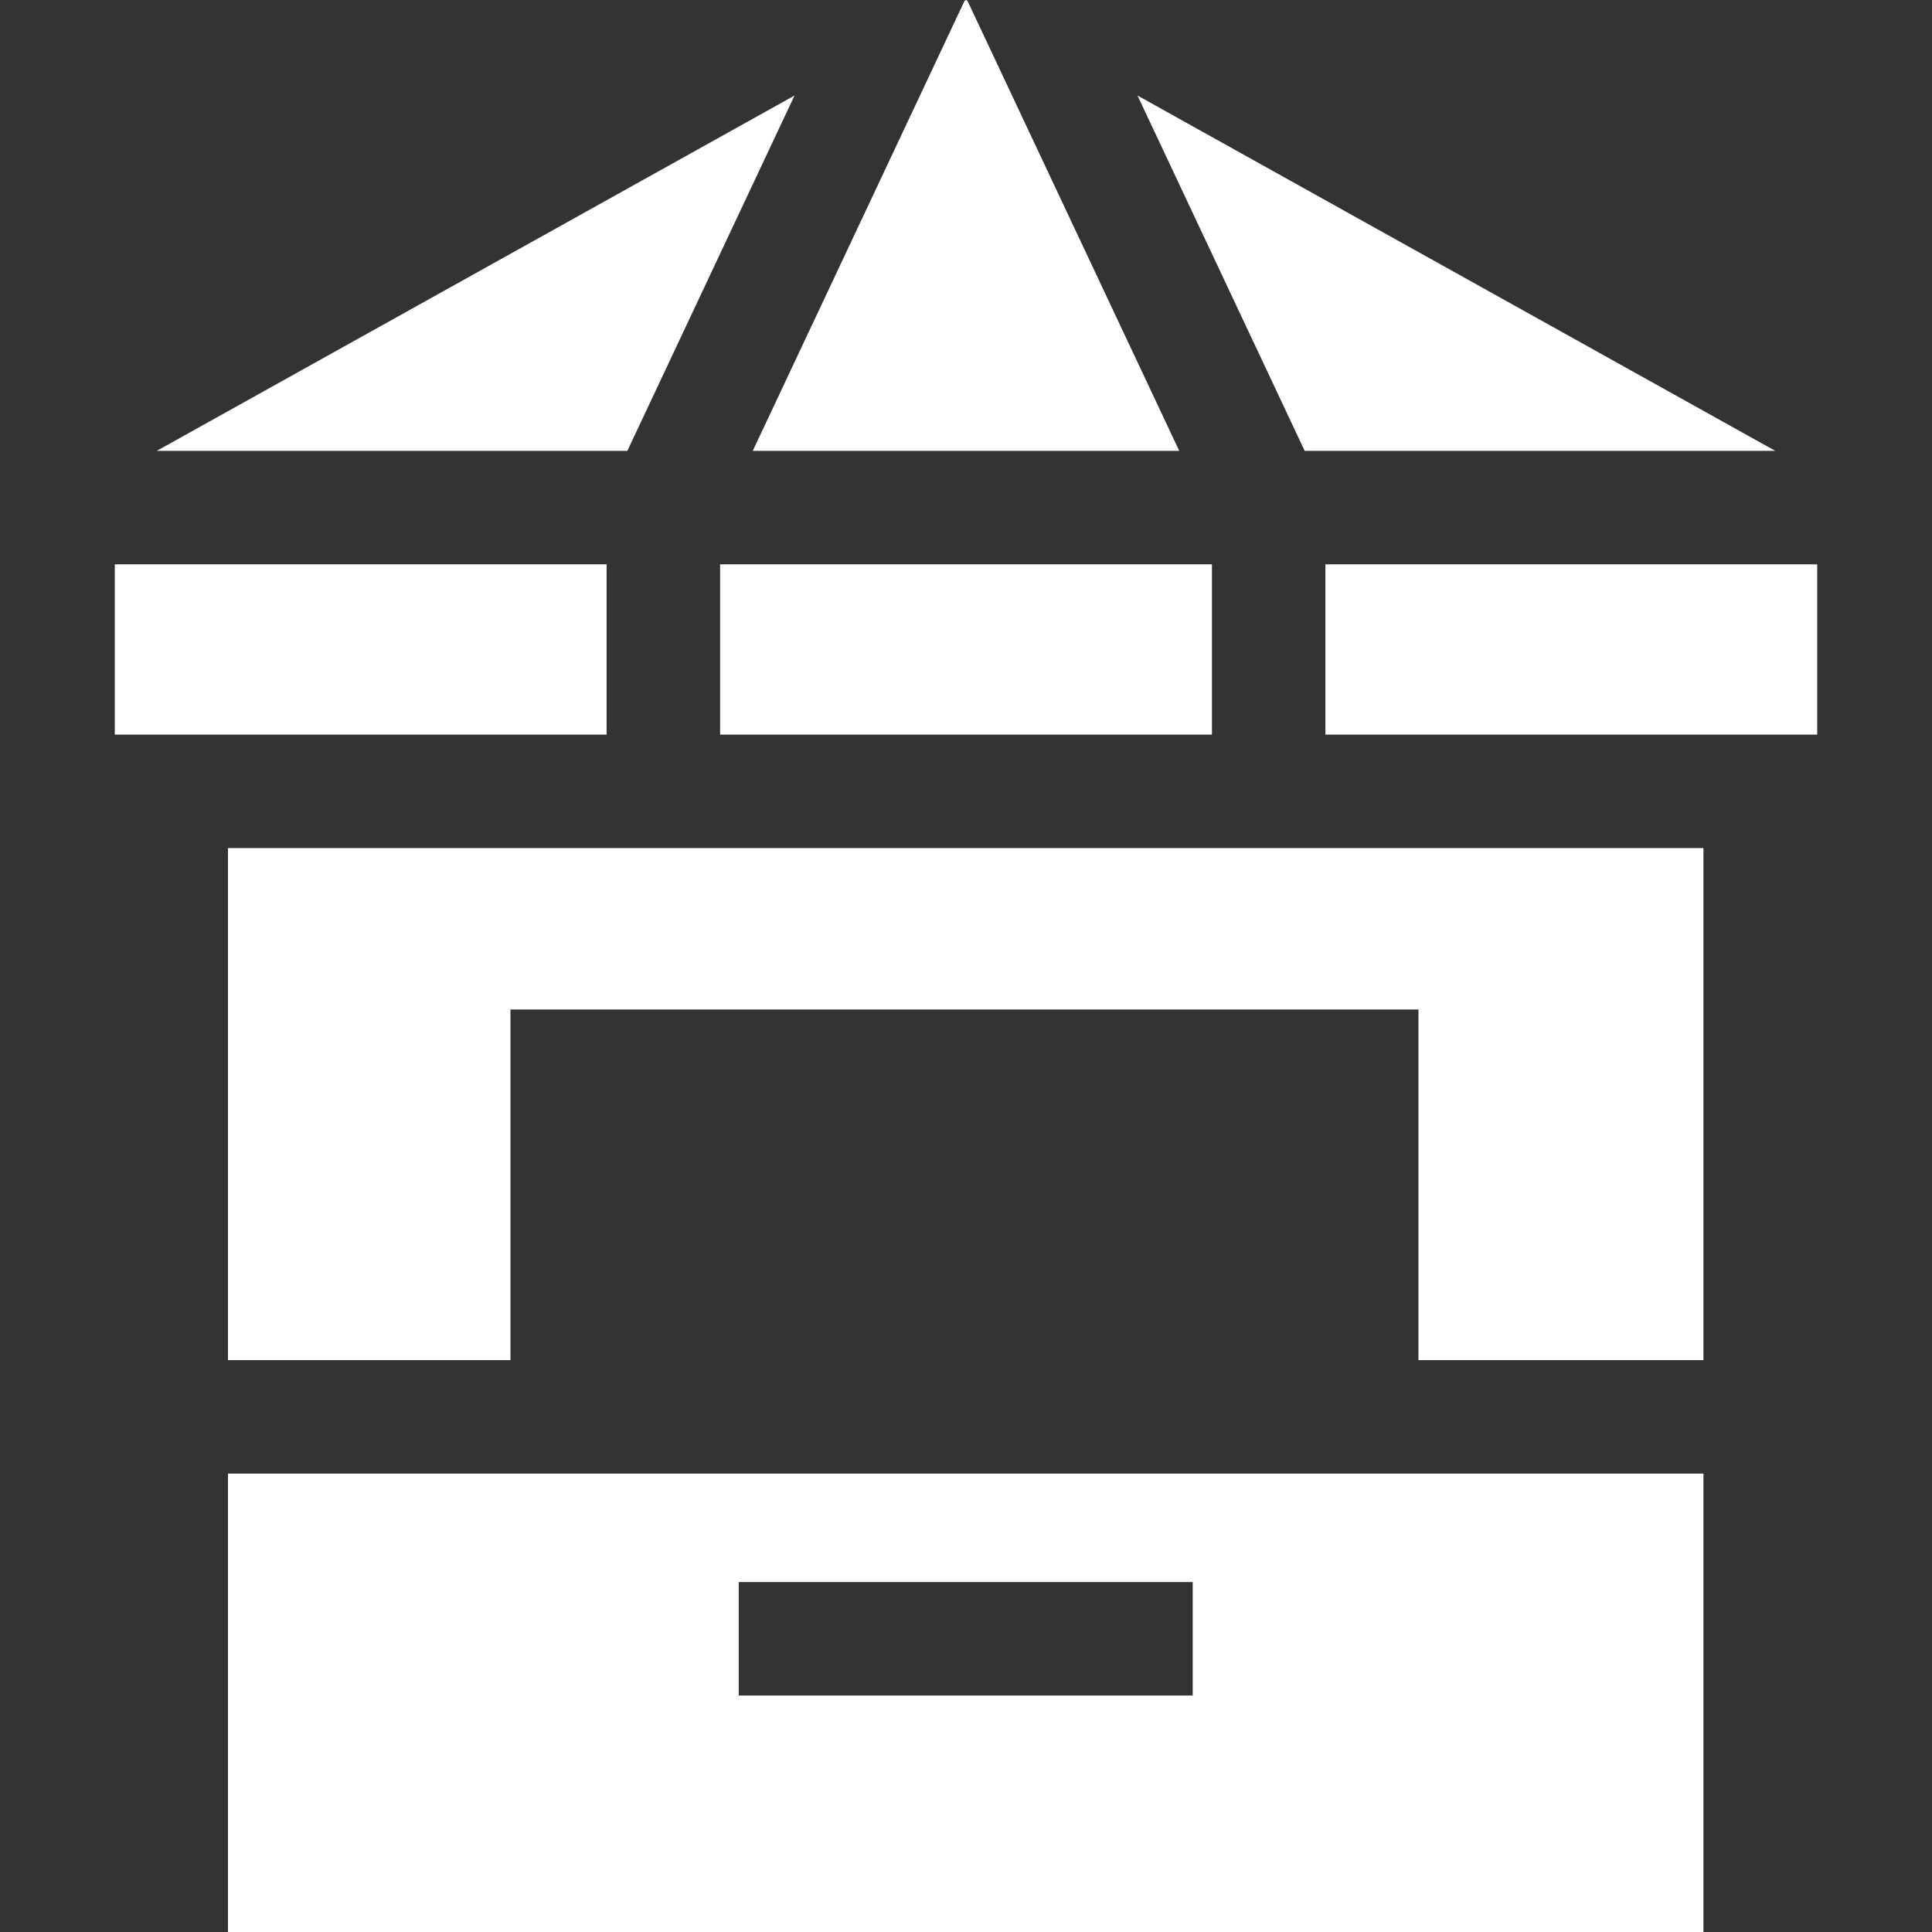
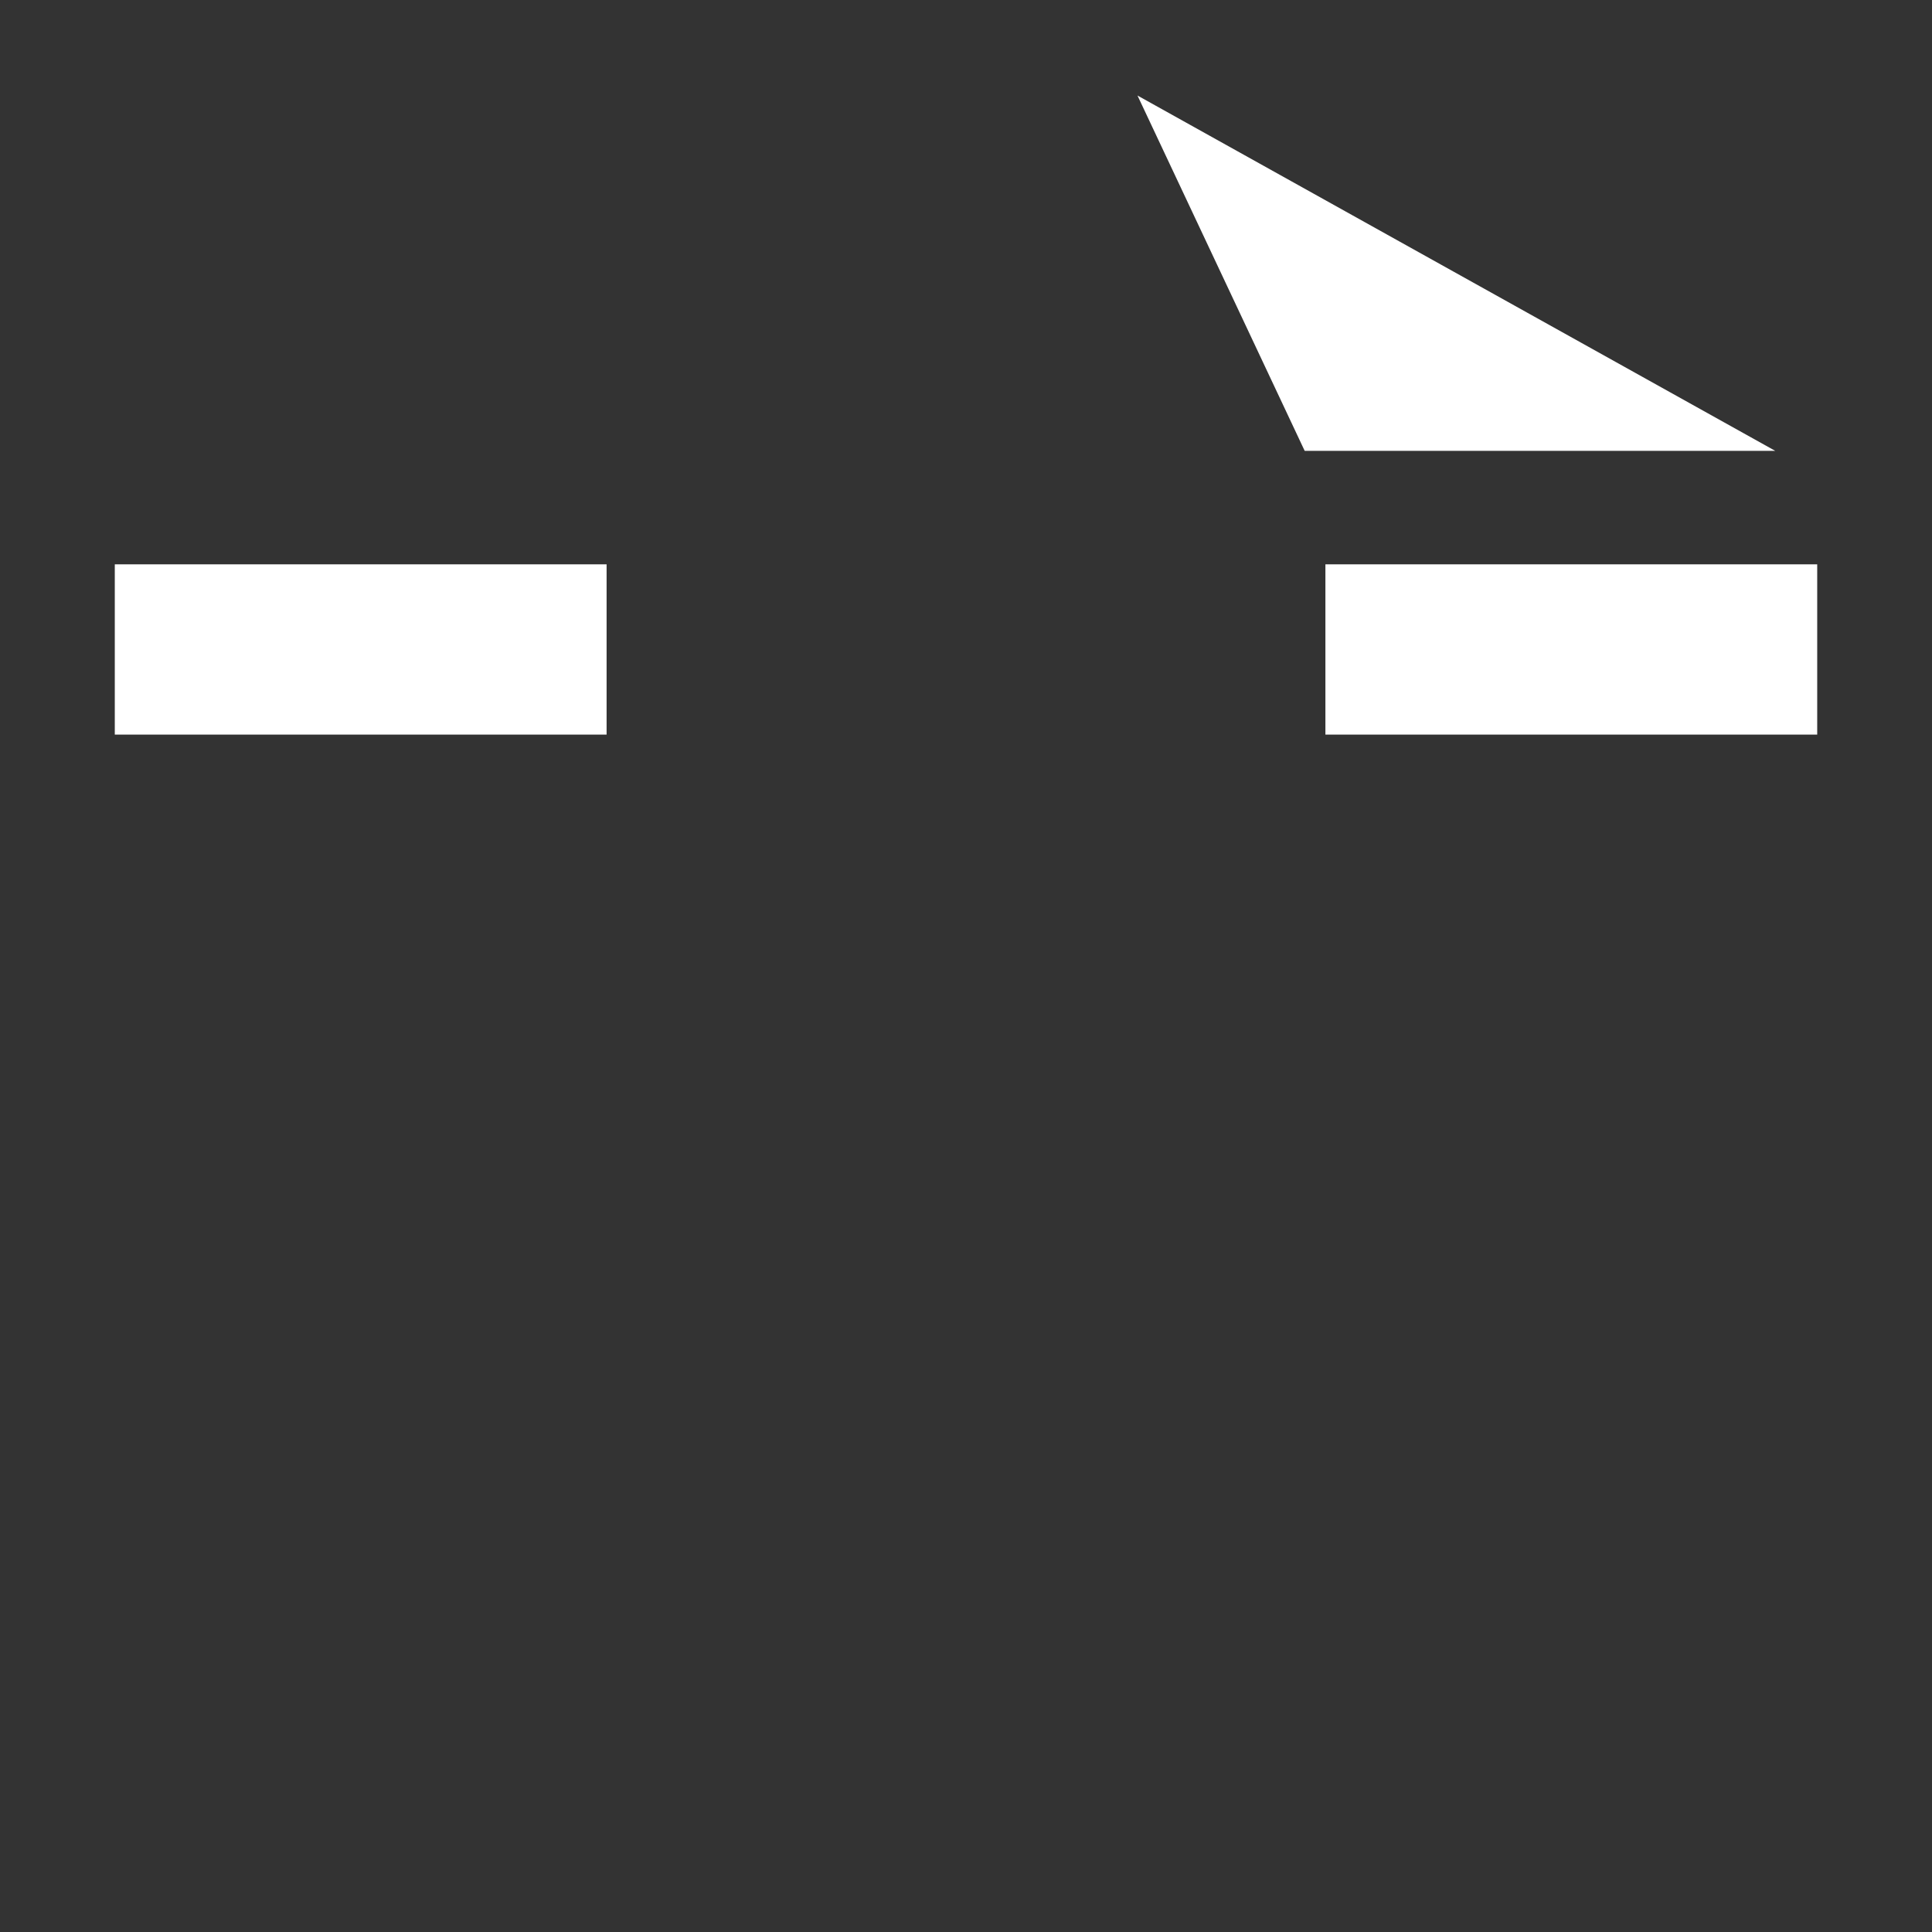
<svg xmlns="http://www.w3.org/2000/svg" width="70" height="70" viewBox="0 0 70 70" fill="none">
  <rect x="0" y="0" width="70" height="70" fill="#333333" stroke="none" />
  <path d="M21.978 20.447H4.159V26.616H21.978V20.447Z" fill="white" />
-   <path d="M5.681 16.335H22.73L28.788 3.461L5.681 16.335Z" fill="white" />
-   <path d="M8.26 30.728V49.279H18.495V36.576H51.393V49.279H61.719V30.728H8.26Z" fill="white" />
-   <path d="M35.053 0.029L35 0L34.948 0.029L27.274 16.335H42.726L35.053 0.029Z" fill="white" />
-   <path d="M43.911 20.447H26.091V26.616H43.911V20.447Z" fill="white" />
-   <path d="M8.26 53.391V70H61.719V53.391H8.26ZM43.214 61.433H26.765V57.321H43.214V61.433Z" fill="white" />
  <path d="M41.213 3.461L47.271 16.335H64.32L41.213 3.461Z" fill="white" />
  <path d="M65.841 20.447H48.022V26.616H65.841V20.447Z" fill="white" />
</svg>